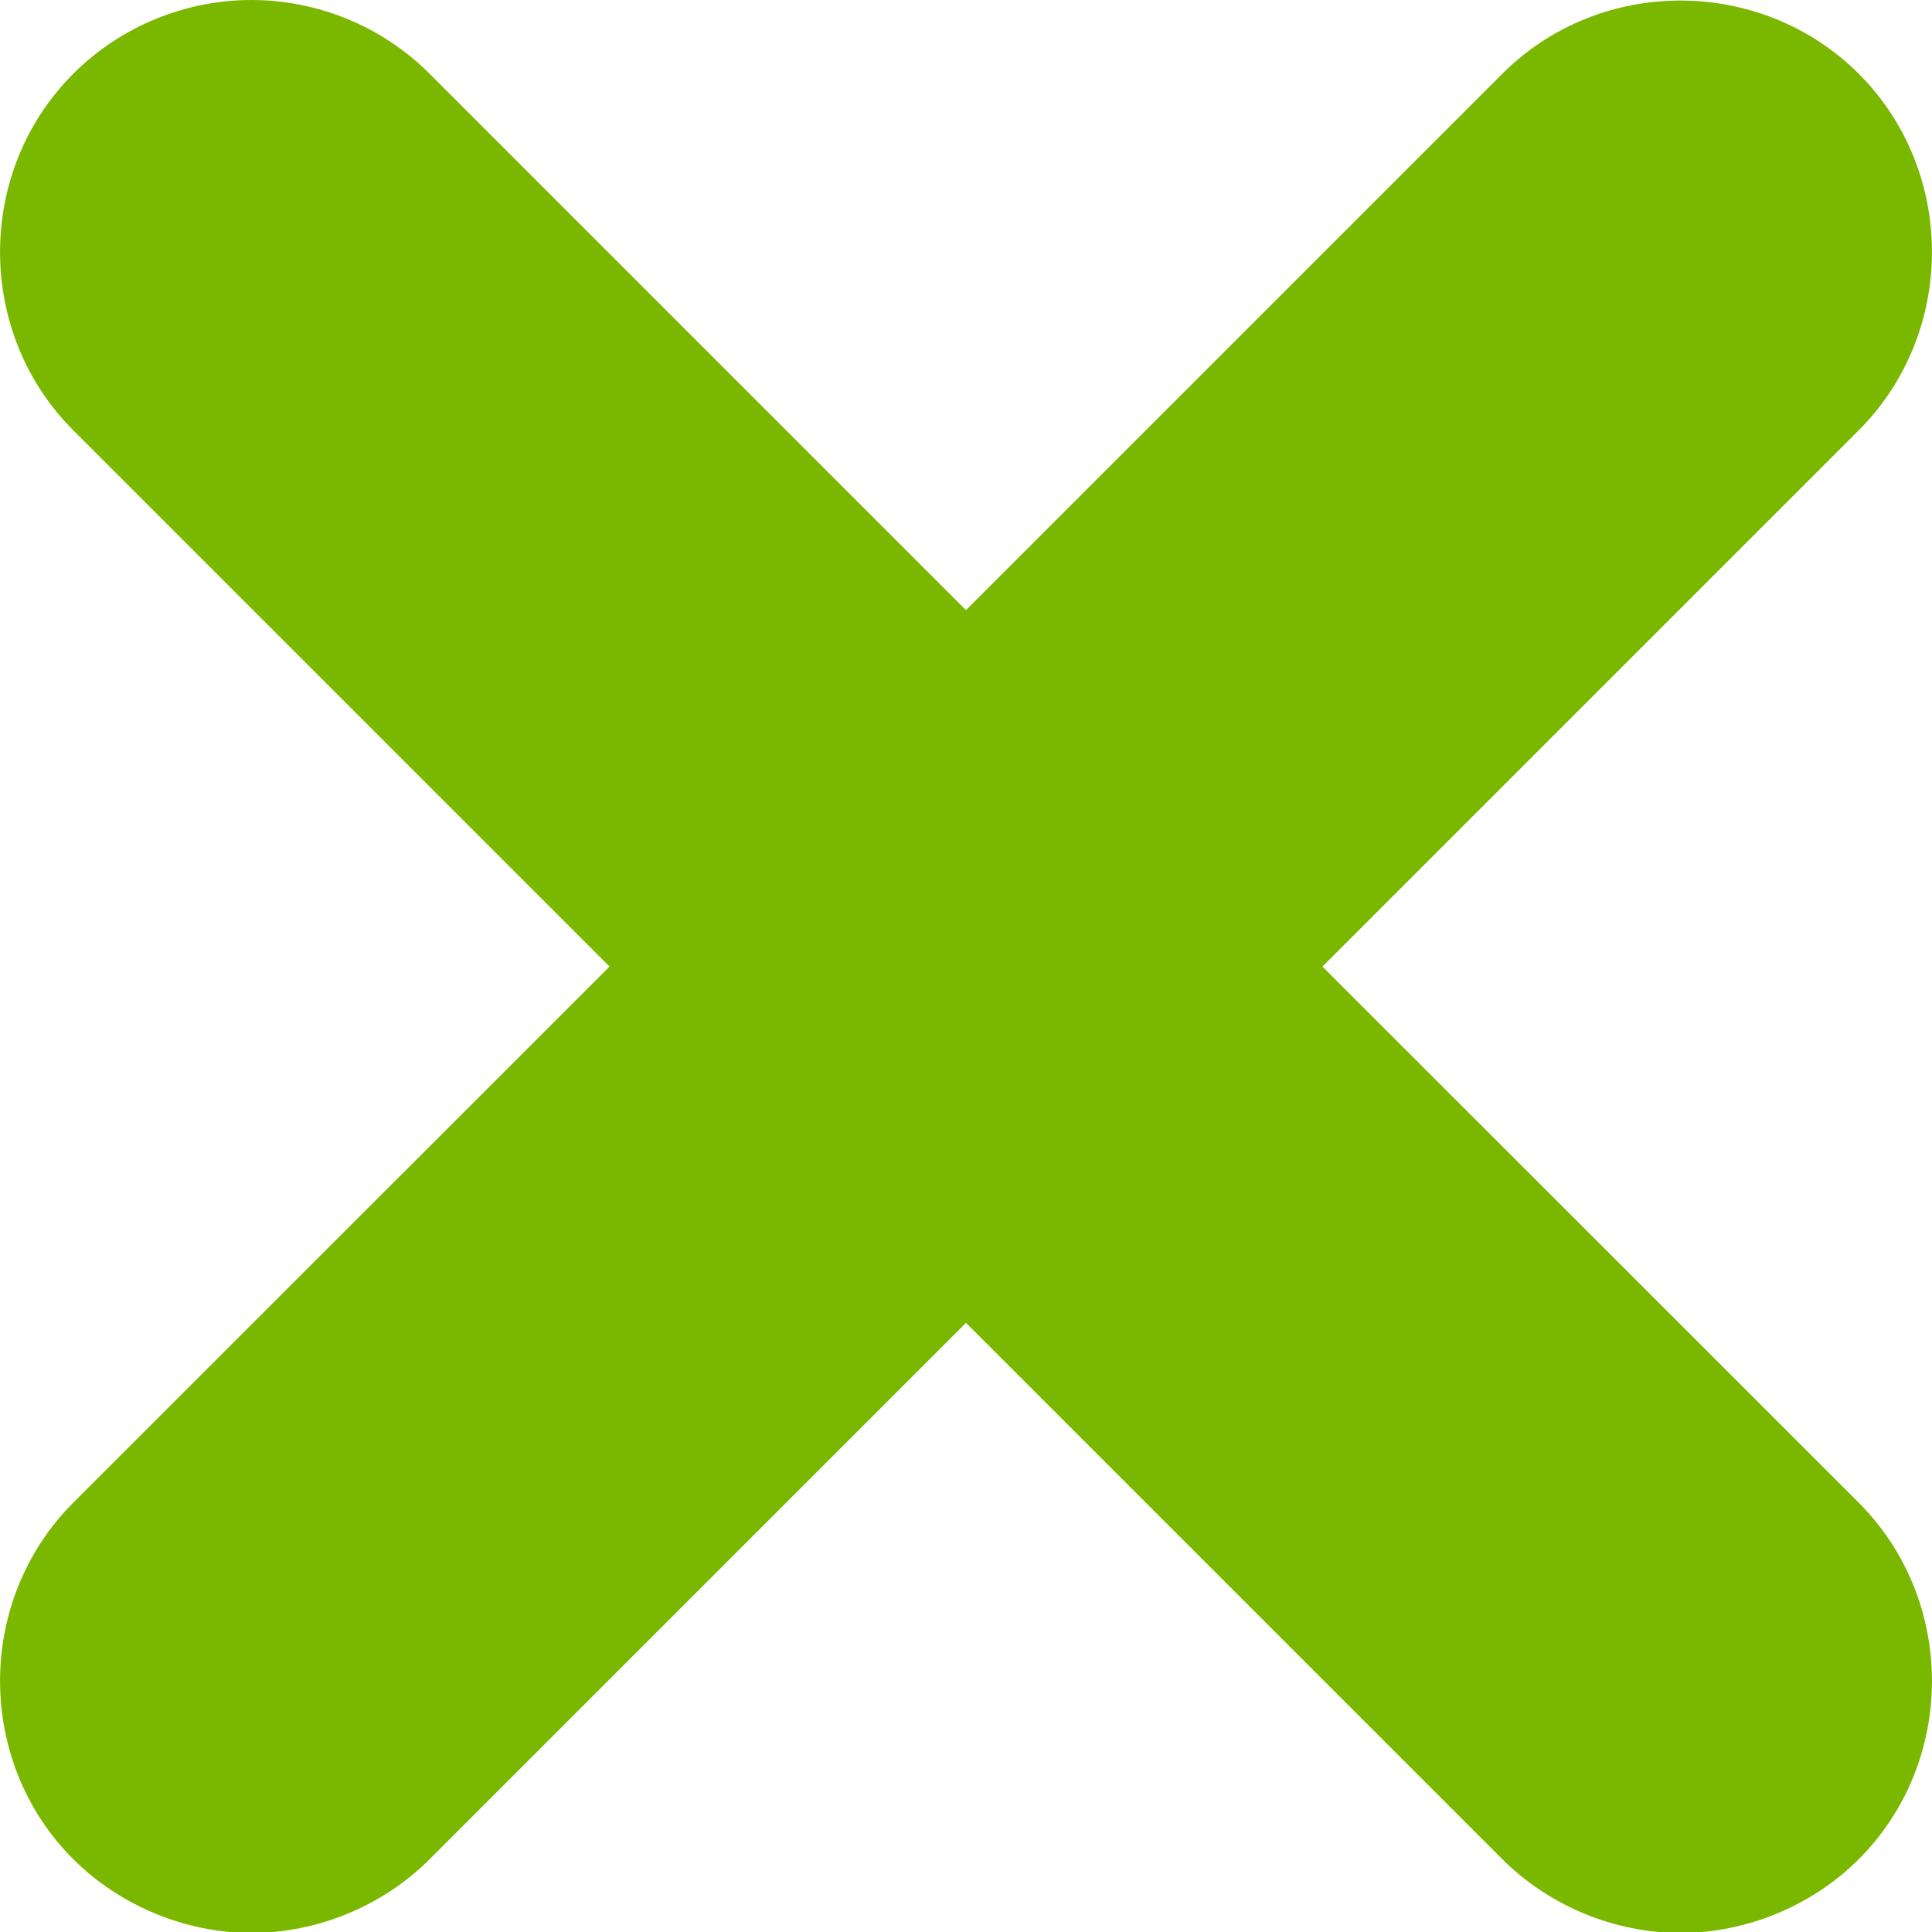
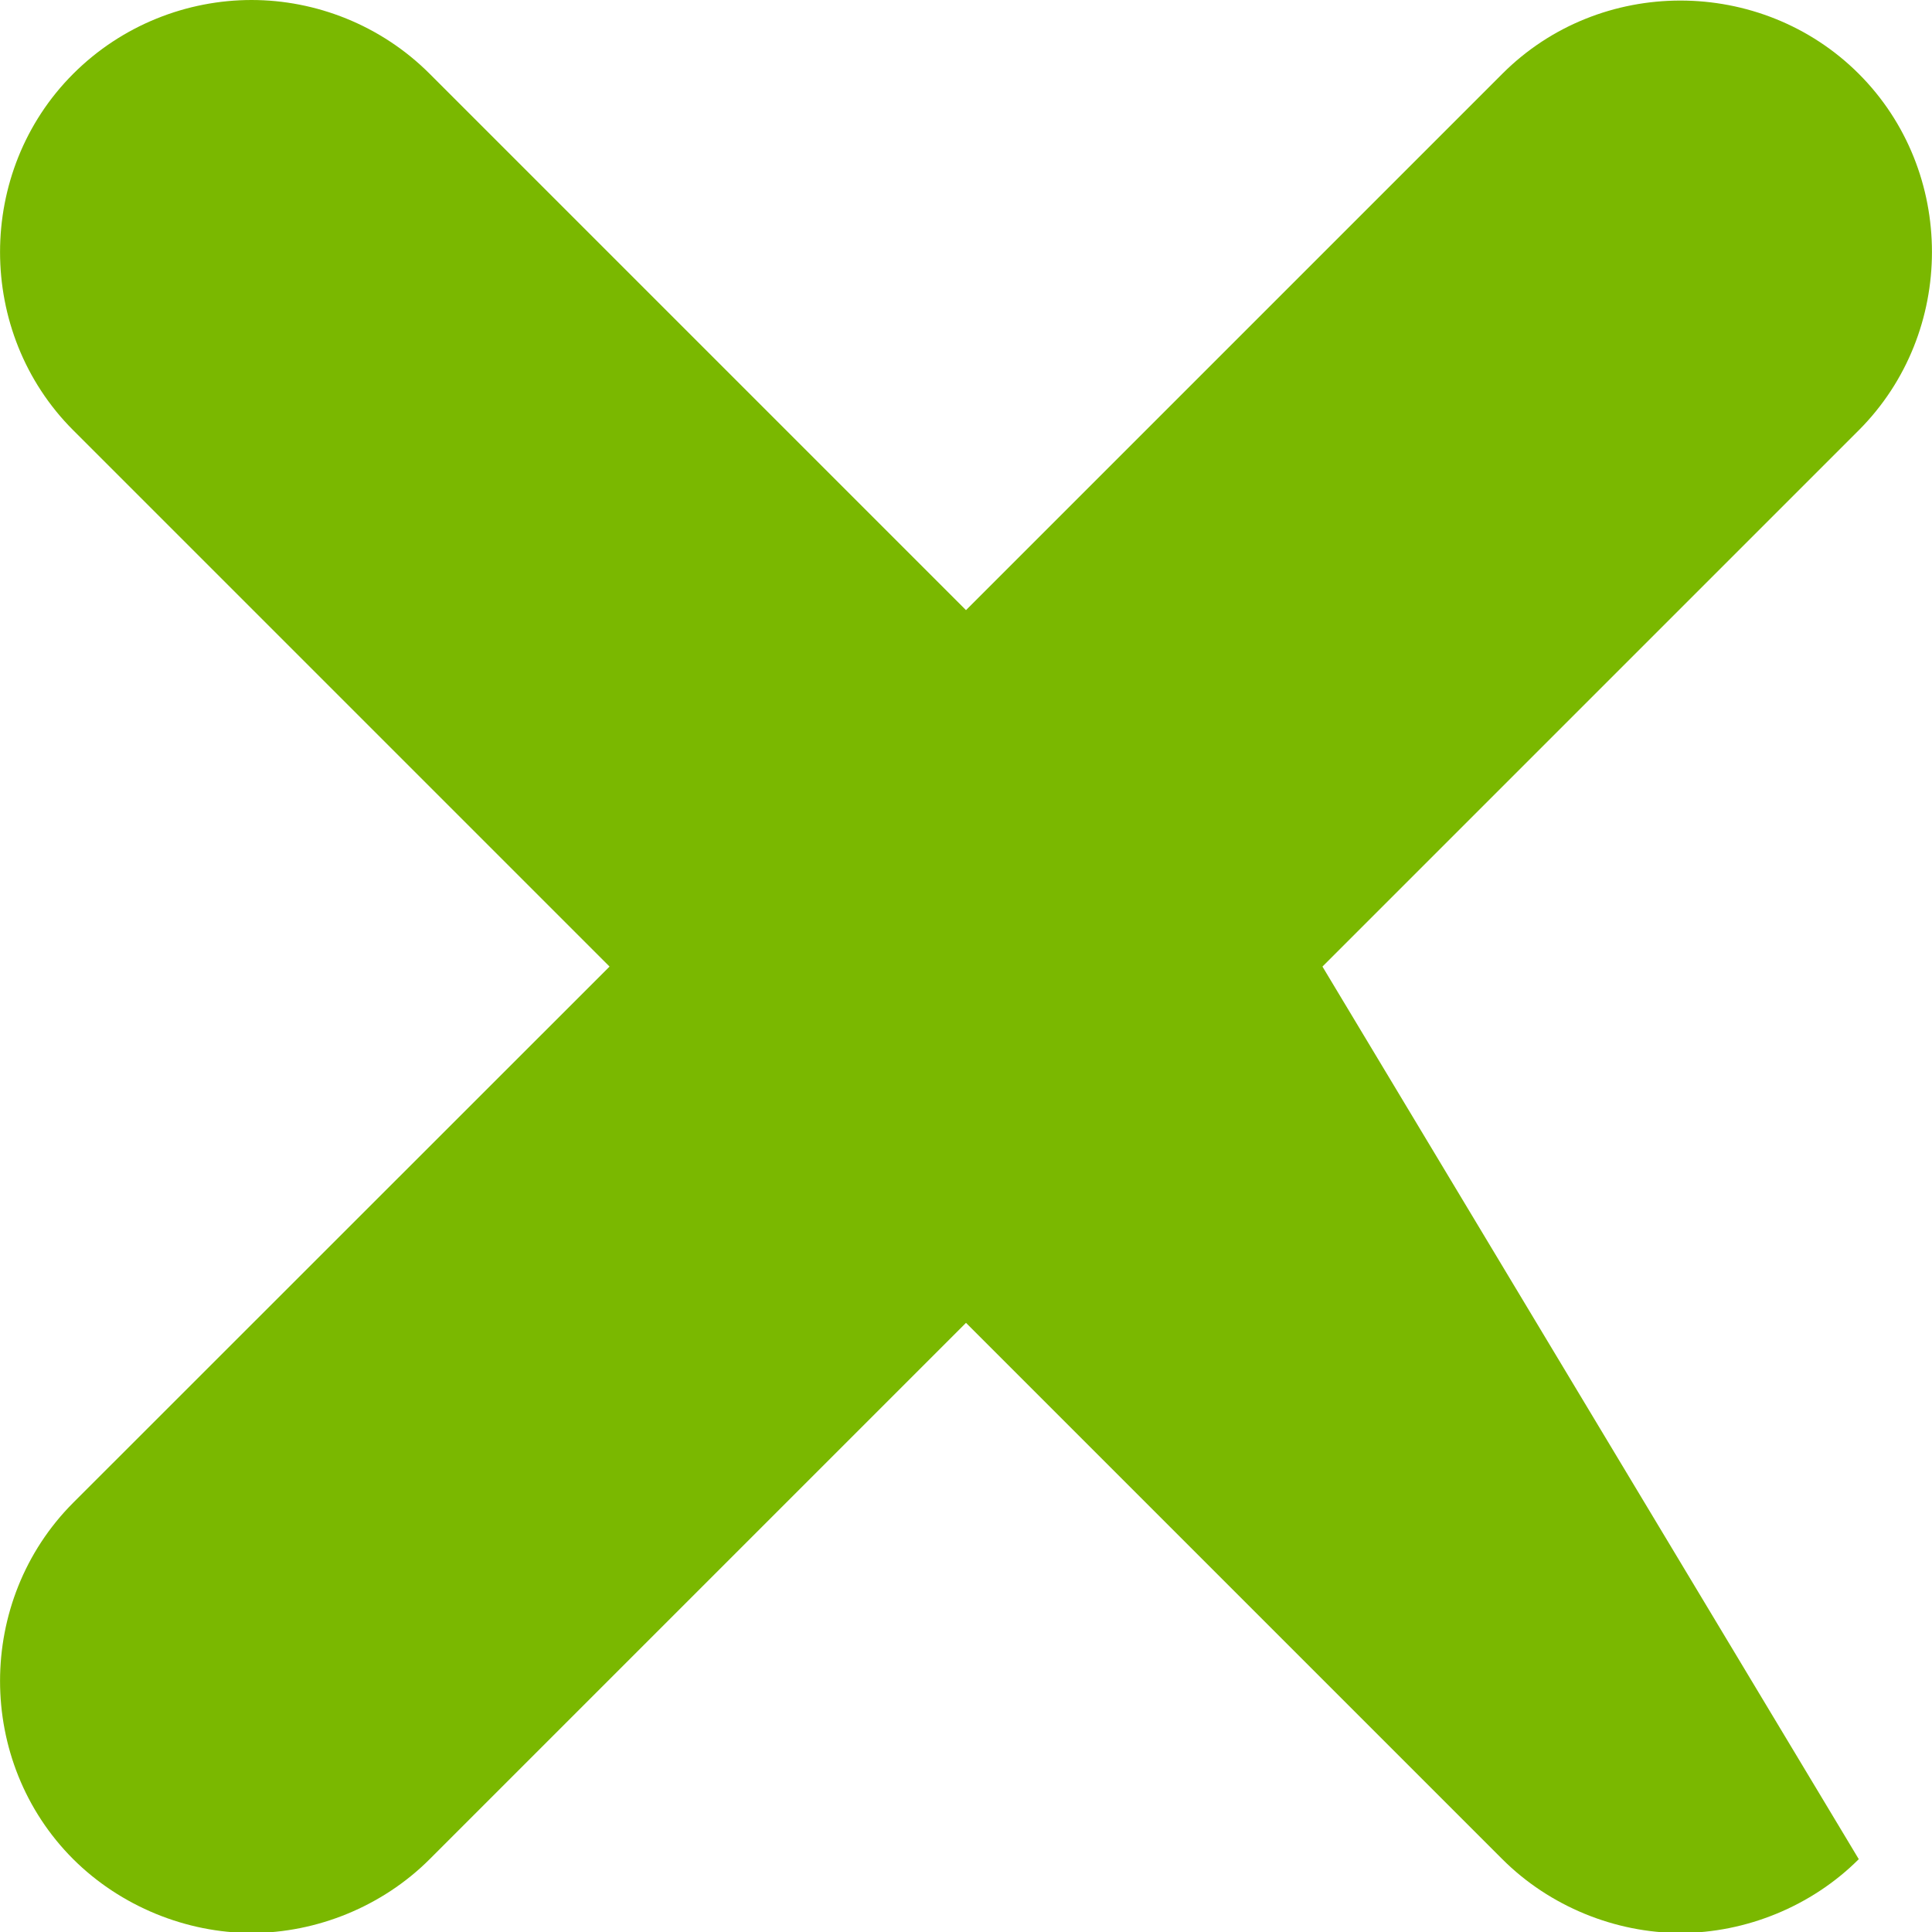
<svg xmlns="http://www.w3.org/2000/svg" width="10px" height="10px" viewBox="0 0 10 10" version="1.1">
  <title>Path</title>
  <desc>Created with Sketch.</desc>
  <defs />
  <g id="Page-1" stroke="none" stroke-width="1" fill="none" fill-rule="evenodd">
    <g id="editor-view_mobile-light" transform="translate(-262, -440)" fill="#7AB800">
-       <path d="M263.302,440 C262.969,440 262.632,440.129 262.379,440.382 C261.874,440.887 261.874,441.722 262.379,442.227 L265.155,445.003 L262.379,447.778 C261.874,448.284 261.874,449.118 262.379,449.623 C262.625,449.868 262.965,450.005 263.302,450.005 C263.639,450.005 263.979,449.868 264.224,449.623 L267,446.847 L269.776,449.623 C270.021,449.868 270.361,450.005 270.698,450.005 C271.035,450.005 271.376,449.868 271.621,449.623 C272.126,449.118 272.126,448.284 271.621,447.778 L268.845,445.003 L271.621,442.227 C272.126,441.721 272.126,440.887 271.621,440.382 C271.115,439.877 270.281,439.876 269.776,440.382 L267,443.158 L264.224,440.382 C263.971,440.129 263.634,440 263.302,440 Z" id="Path" />
+       <path d="M263.302,440 C262.969,440 262.632,440.129 262.379,440.382 C261.874,440.887 261.874,441.722 262.379,442.227 L265.155,445.003 L262.379,447.778 C261.874,448.284 261.874,449.118 262.379,449.623 C262.625,449.868 262.965,450.005 263.302,450.005 C263.639,450.005 263.979,449.868 264.224,449.623 L267,446.847 L269.776,449.623 C270.021,449.868 270.361,450.005 270.698,450.005 C271.035,450.005 271.376,449.868 271.621,449.623 L268.845,445.003 L271.621,442.227 C272.126,441.721 272.126,440.887 271.621,440.382 C271.115,439.877 270.281,439.876 269.776,440.382 L267,443.158 L264.224,440.382 C263.971,440.129 263.634,440 263.302,440 Z" id="Path" />
    </g>
  </g>
</svg>